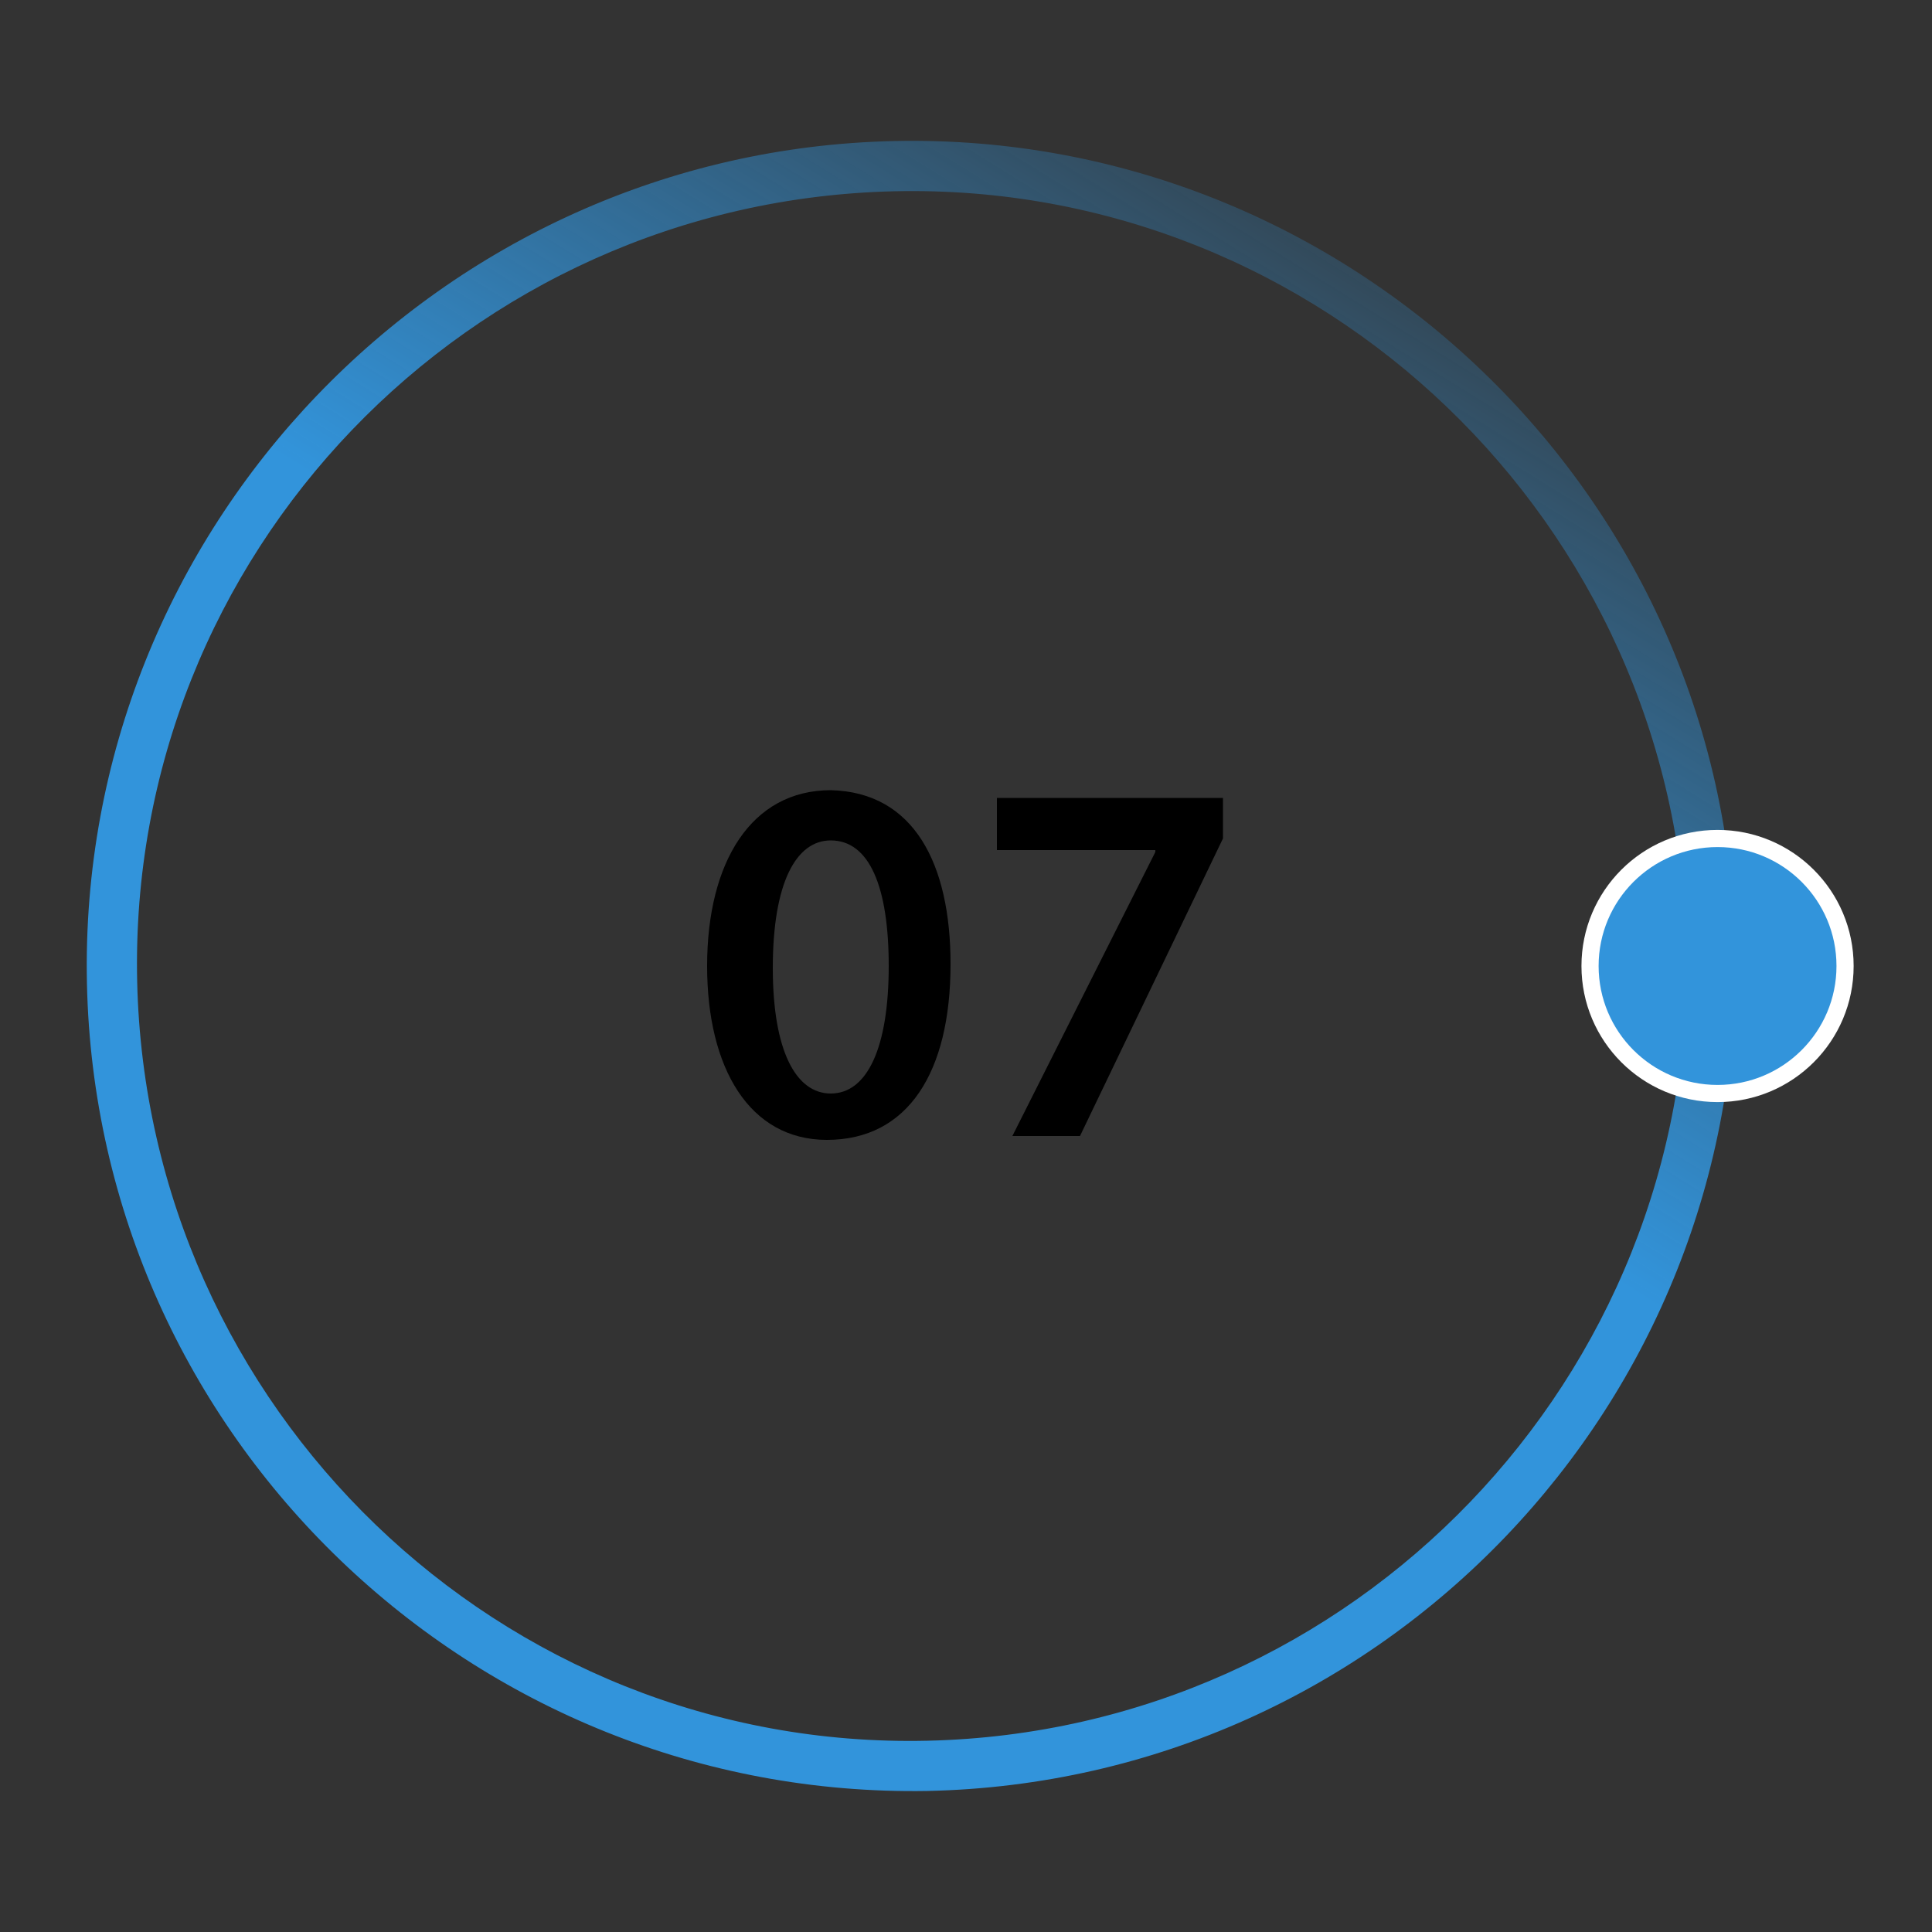
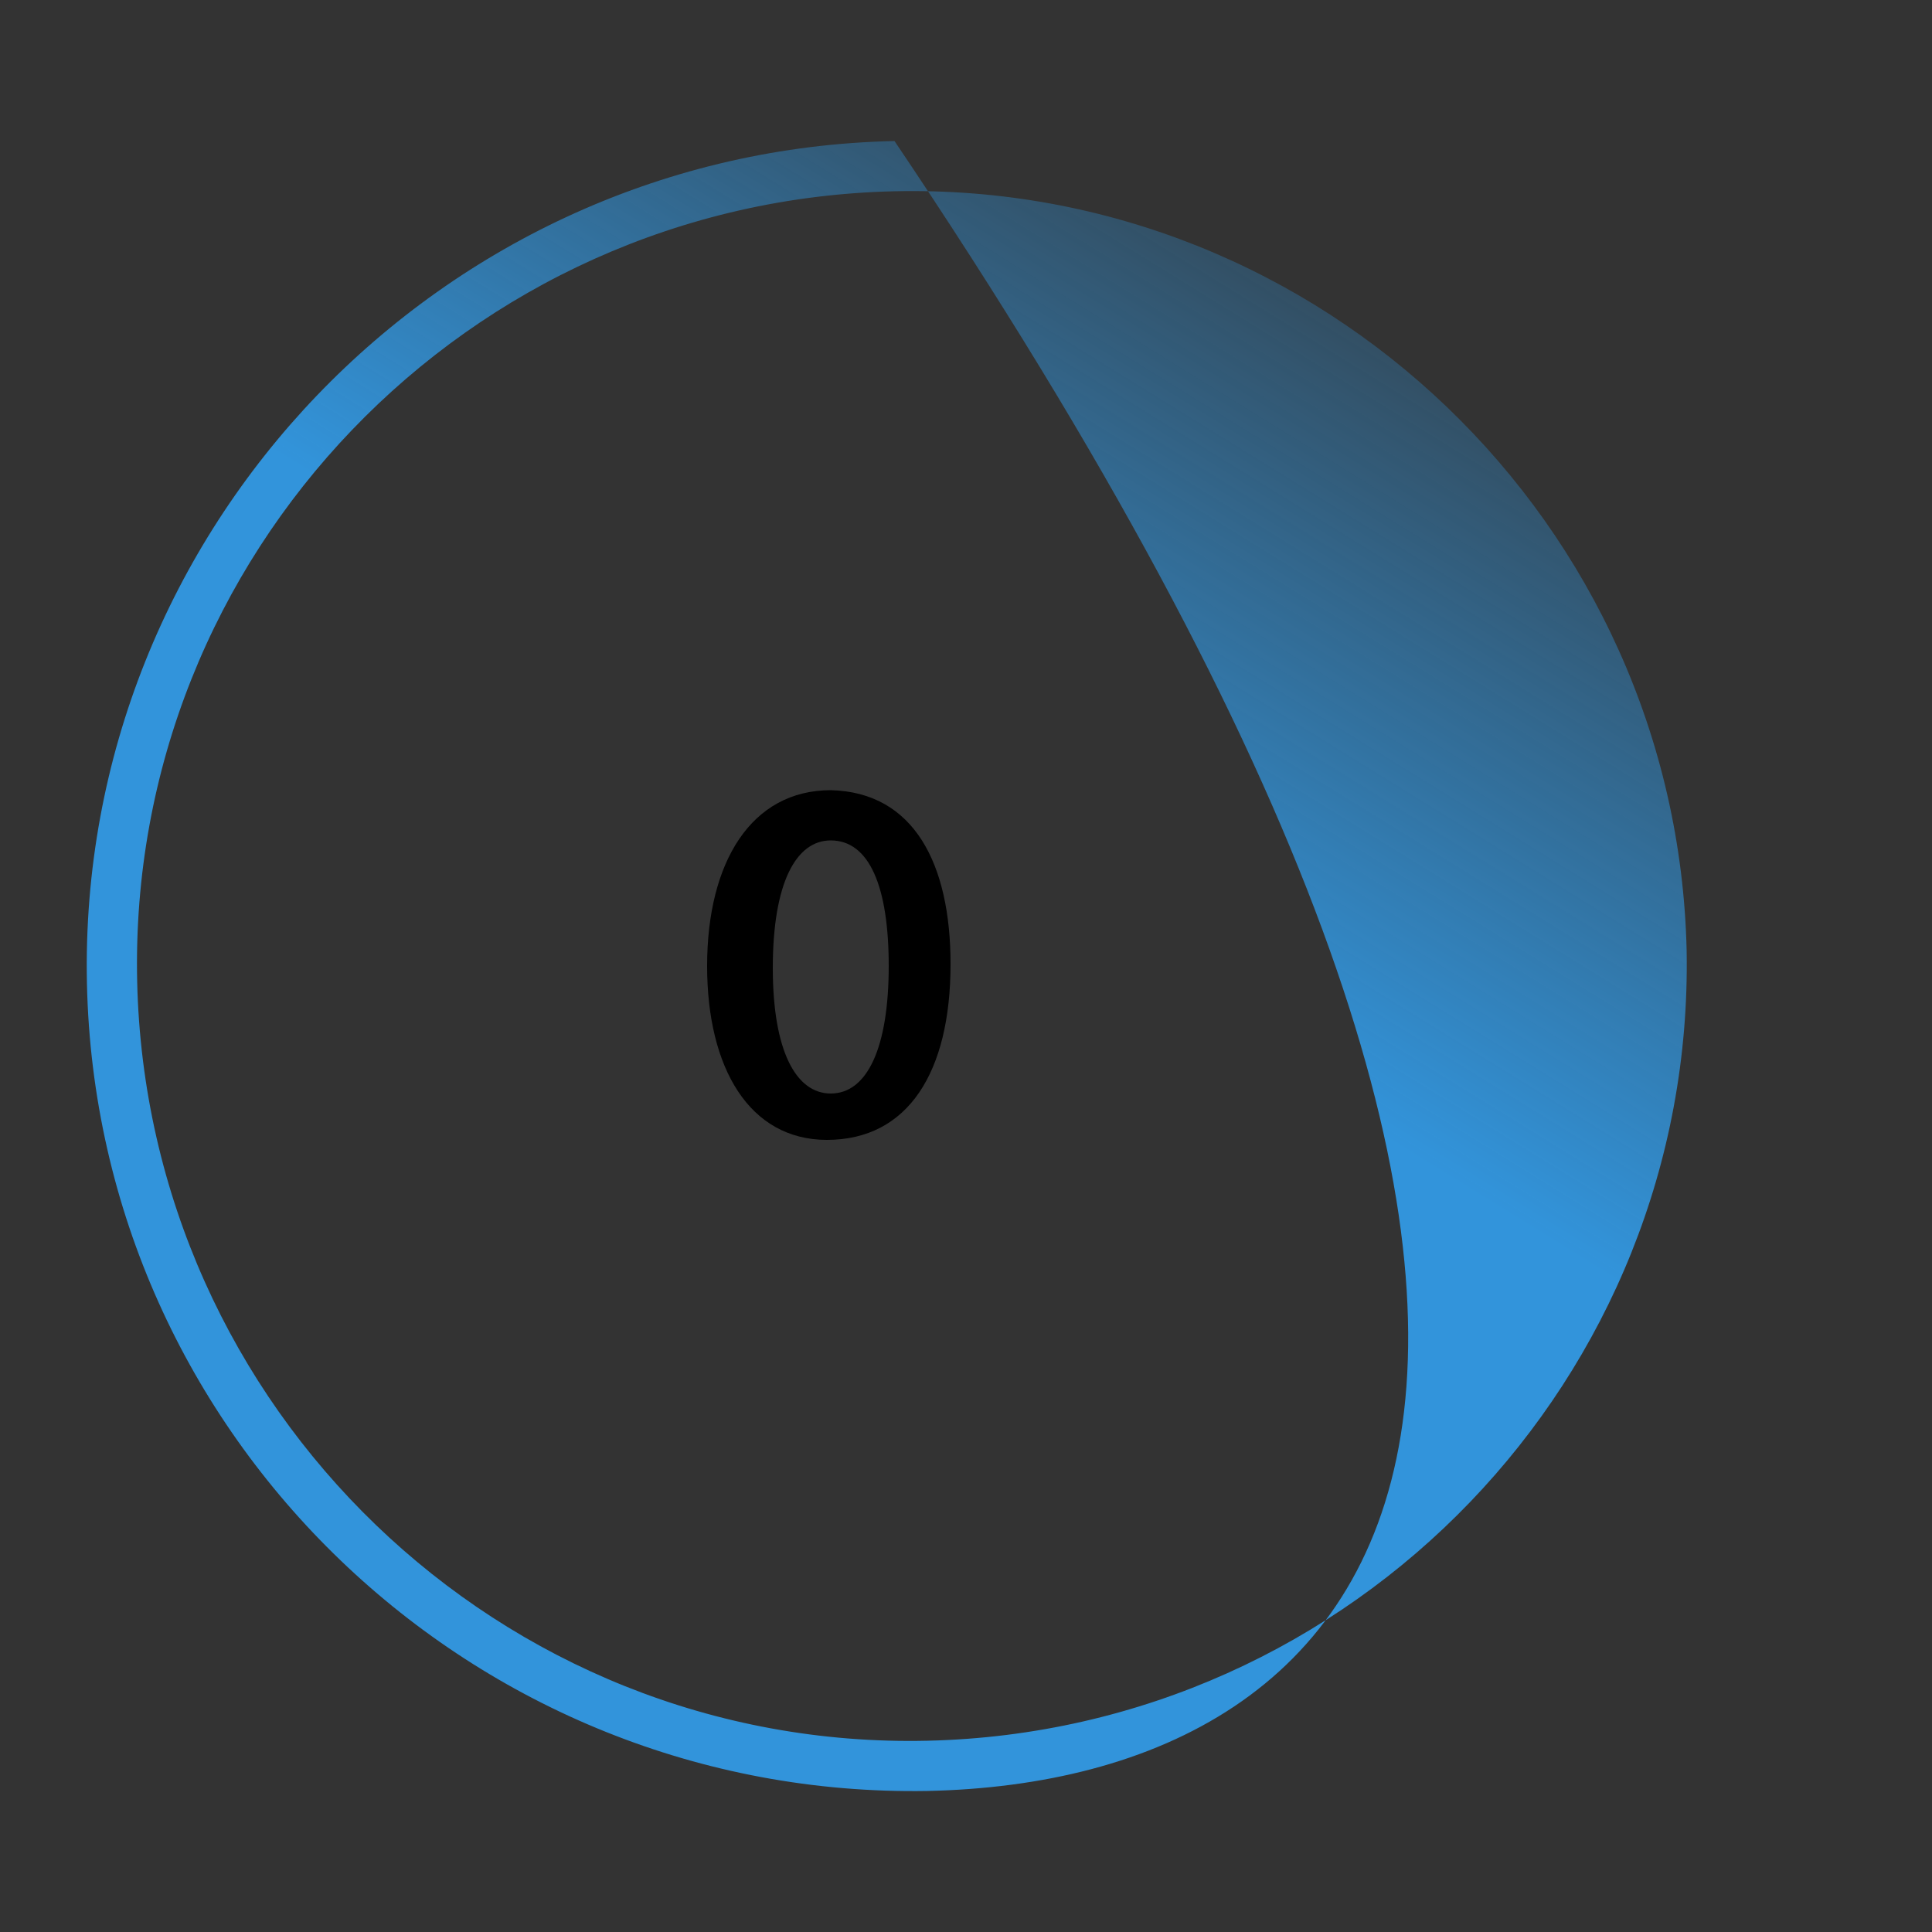
<svg xmlns="http://www.w3.org/2000/svg" version="1.1" id="Layer_1" x="0px" y="0px" viewBox="0 0 100 100" style="enable-background:new 0 0 100 100;" xml:space="preserve">
  <rect x="0" y="0" width="100" height="100" fill="#333333" stroke="none" />
  <style type="text/css">
	.st0{fill:url(#SVGID_1_);}
	.st1{fill:#3294DB;stroke:#FFFFFF;stroke-width:0.888;stroke-miterlimit:10;}
	.st2{fill:url(#SVGID_00000039134230019307464850000000095569198436208517_);}
	.st3{fill:url(#SVGID_00000067951303789499644100000014729449869723135888_);}
	.st4{fill:url(#SVGID_00000132088460902893281620000002297976726256164748_);}
	.st5{fill:url(#SVGID_00000170257046973002519600000016384451260728180892_);}
	.st6{fill:url(#SVGID_00000030465960197979884350000005253289009420208812_);}
	.st7{fill:url(#SVGID_00000029041340322052003940000007371278701677051557_);}
	.st8{fill:url(#SVGID_00000057839299406379921250000003633942081622013853_);}
	.st9{fill:none;stroke:#3294DB;stroke-width:3;stroke-miterlimit:10;}
	.st10{fill:#3294DB;stroke:#FFFFFF;stroke-miterlimit:10;}
</style>
  <g>
    <g>
      <linearGradient id="SVGID_1_" gradientUnits="userSpaceOnUse" x1="-44.567" y1="-676.543" x2="-43.755" y2="-627.506" gradientTransform="matrix(0.842 0.54 -0.54 0.842 -251.935 597.556)">
        <stop offset="0" style="stop-color:#3294DB;stop-opacity:0" />
        <stop offset="1" style="stop-color:#3294DB" />
      </linearGradient>
-       <path class="st0" d="M4.5,50.9C4,27.4,22.8,7.8,46.3,7.3s43.1,18.3,43.5,41.8C90.3,72.6,71.6,92.2,48,92.7    C24.5,93.1,5,74.4,4.5,50.9z M87.3,49.2C86.8,27.1,68.4,9.4,46.3,9.9C24.2,10.4,6.6,28.7,7.1,50.8S25.9,90.6,48,90.1    S87.7,71.3,87.3,49.2z" />
+       <path class="st0" d="M4.5,50.9C4,27.4,22.8,7.8,46.3,7.3C90.3,72.6,71.6,92.2,48,92.7    C24.5,93.1,5,74.4,4.5,50.9z M87.3,49.2C86.8,27.1,68.4,9.4,46.3,9.9C24.2,10.4,6.6,28.7,7.1,50.8S25.9,90.6,48,90.1    S87.7,71.3,87.3,49.2z" />
    </g>
-     <circle class="st1" cx="88.9" cy="50" r="6.6" />
  </g>
  <g>
    <path d="M49.2,49.9c0,5.6-2.2,9.1-6.4,9.1c-4,0-6.2-3.7-6.2-9c0-5.4,2.3-9.1,6.4-9.1C47.3,41,49.2,44.7,49.2,49.9z M40,50.1   c0,4.3,1.2,6.5,3,6.5c1.9,0,3-2.4,3-6.6c0-4.1-1-6.5-3-6.5C41.2,43.5,40,45.7,40,50.1z" />
-     <path d="M63.3,41.3v2.1l-7.4,15.4h-3.5l7.4-14.7V44h-8.2v-2.7H63.3z" />
  </g>
</svg>